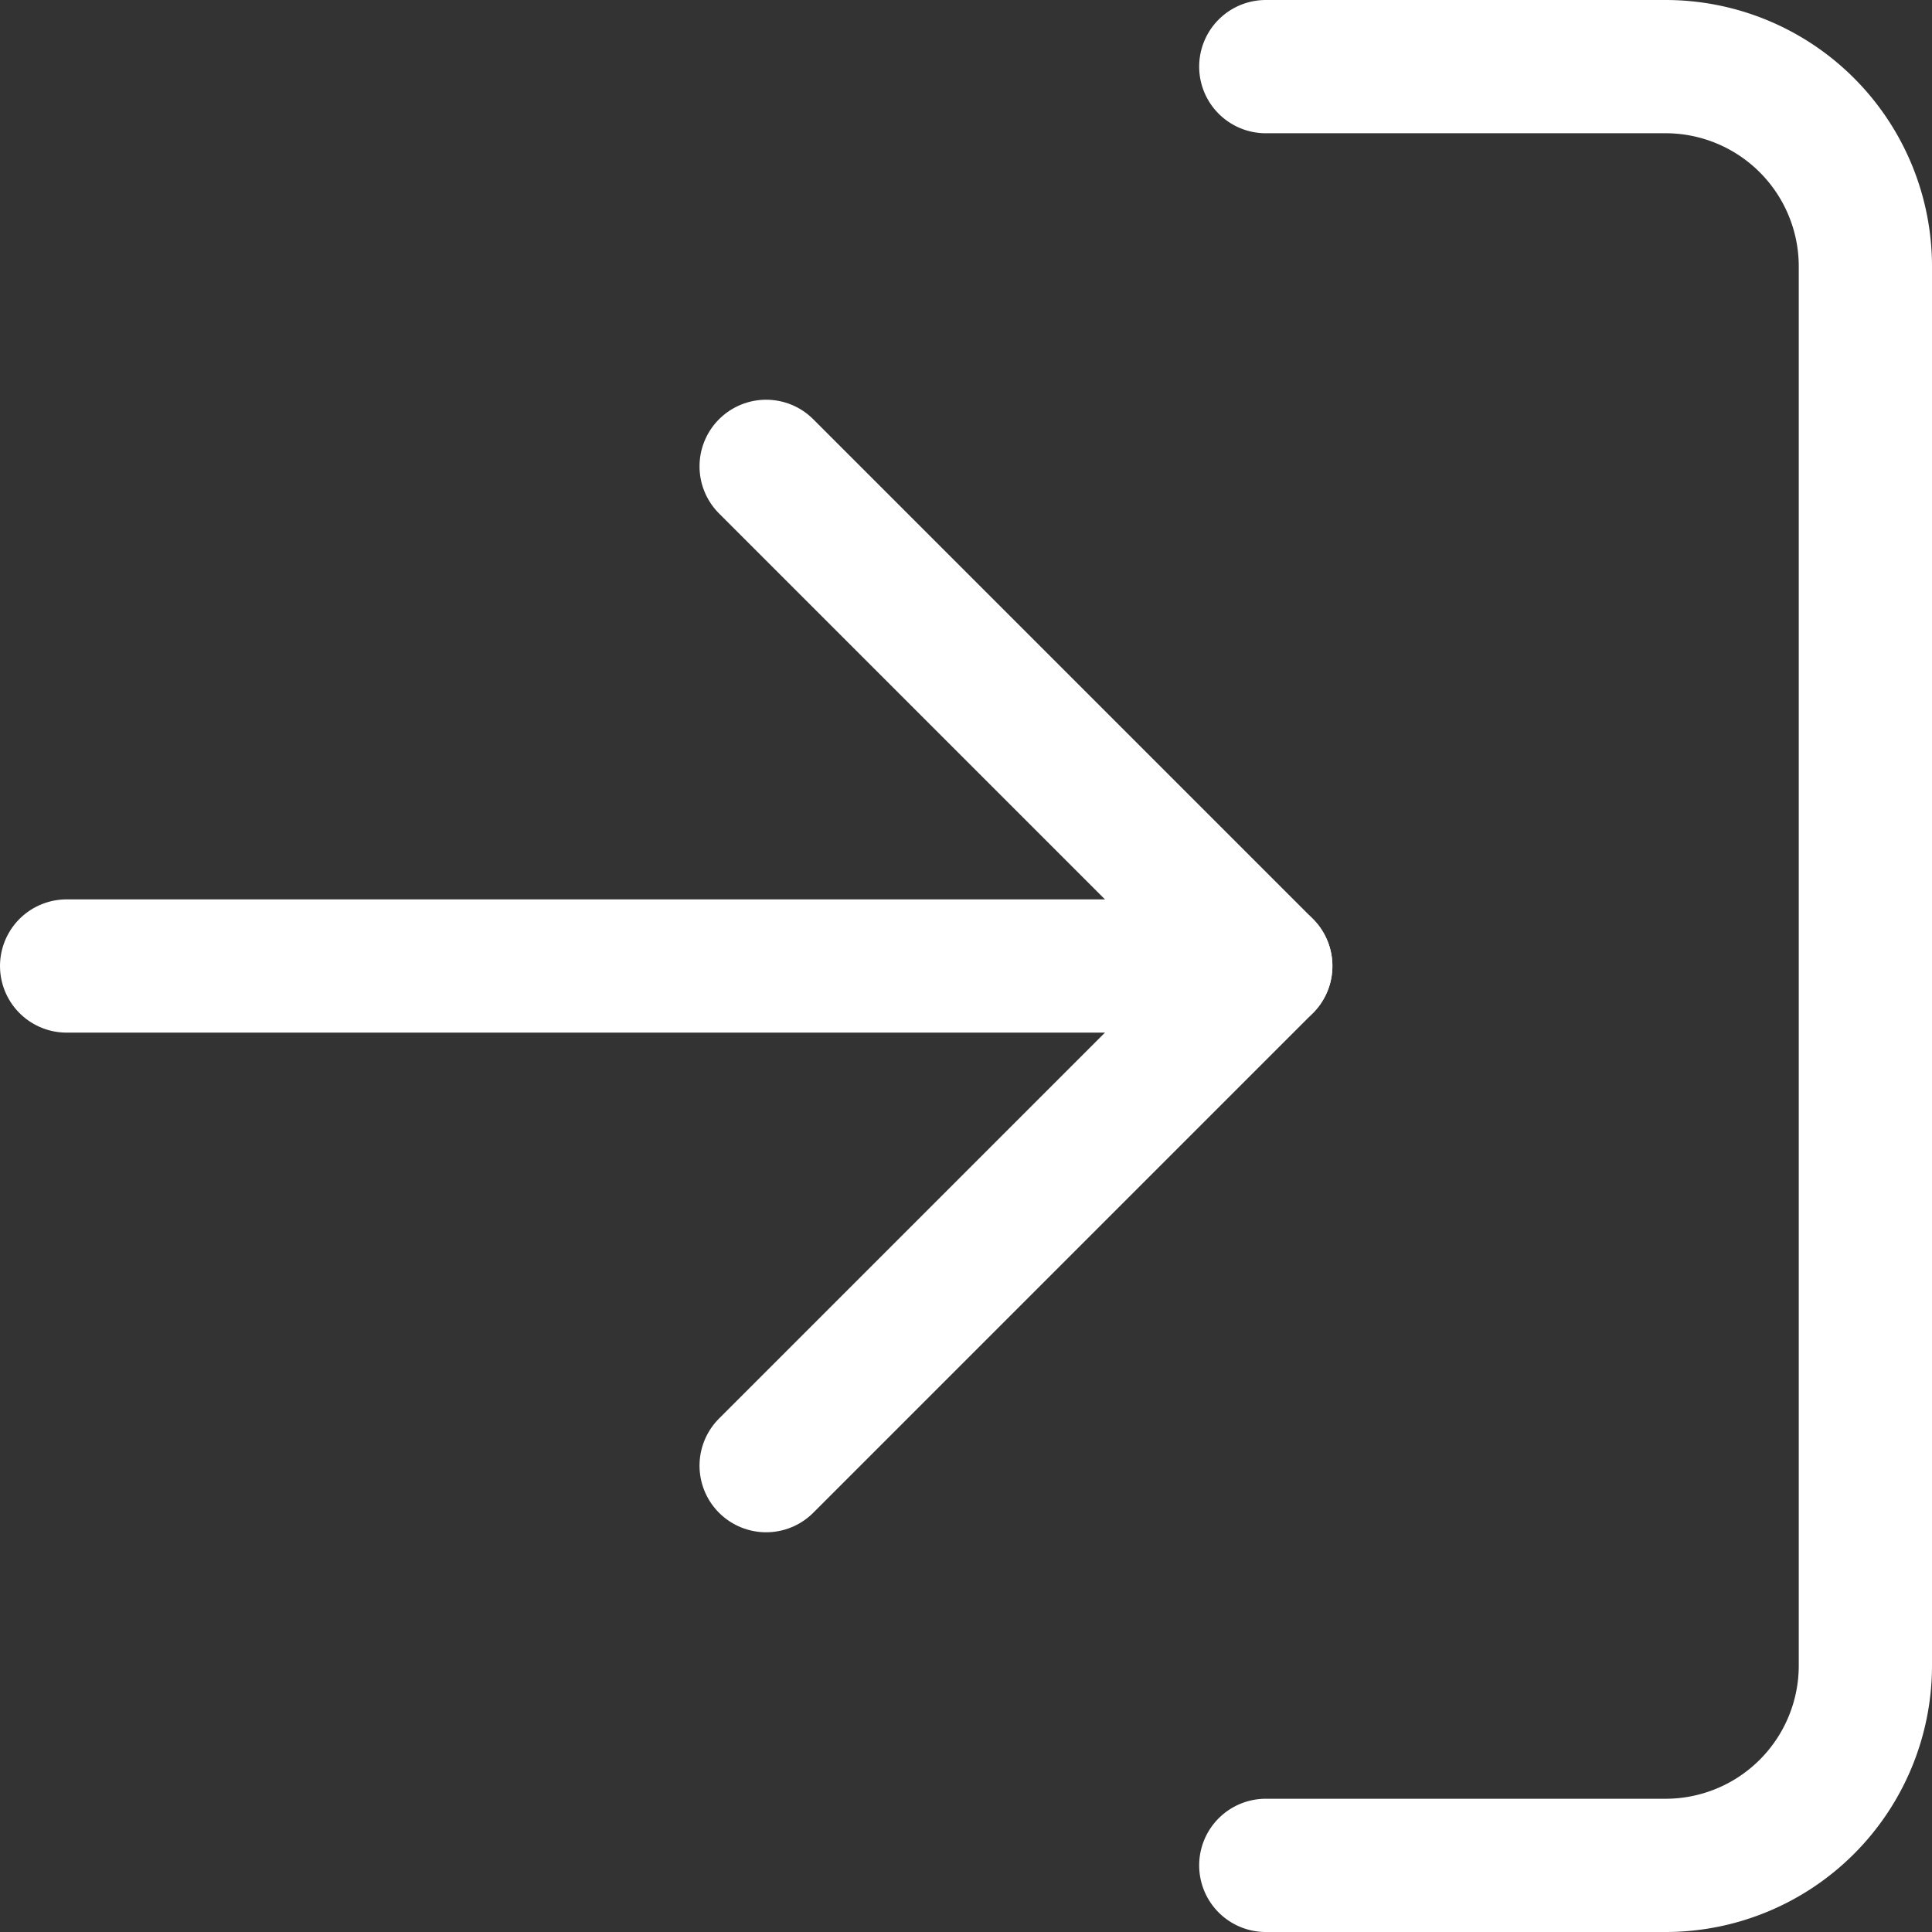
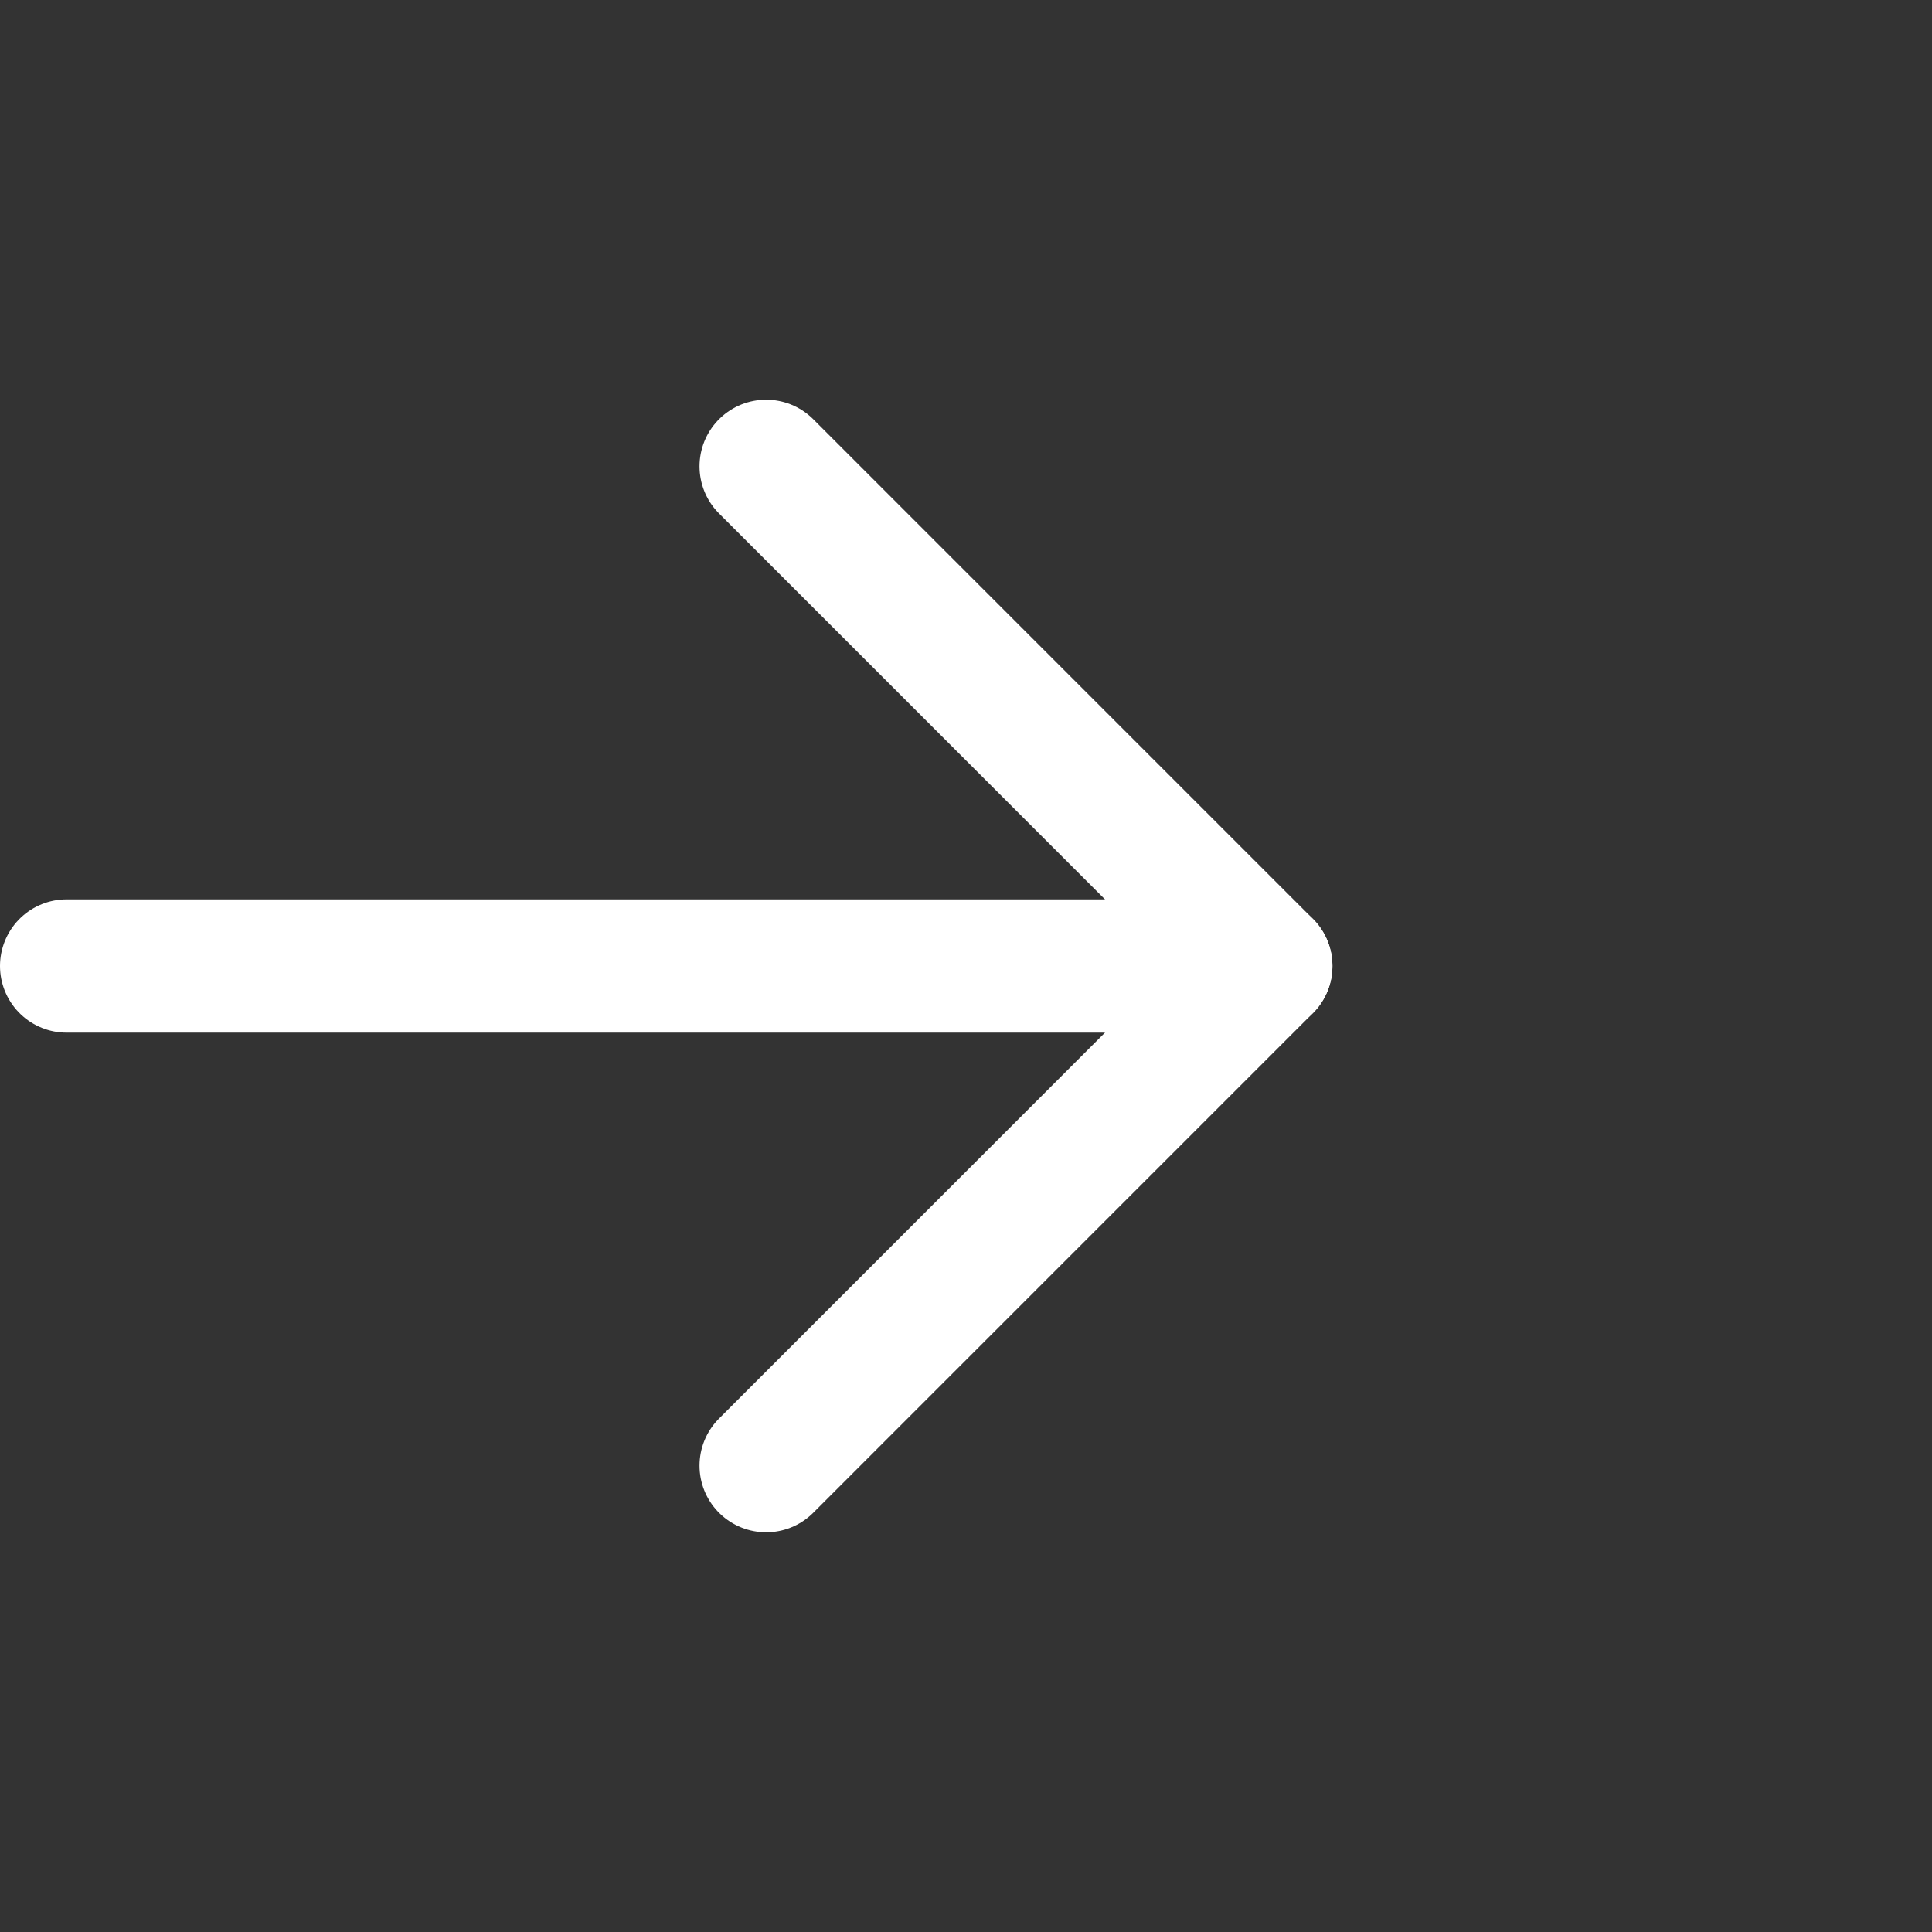
<svg xmlns="http://www.w3.org/2000/svg" width="29" height="29" viewBox="0 0 29 29">
  <rect x="0" y="0" width="29" height="29" fill="#333333" stroke="none" />
  <g id="Icon_feather-log-in" data-name="Icon feather-log-in" transform="translate(-3.5 -3.5)">
-     <path id="Pfad_21" data-name="Pfad 21" d="M22.5,4.5h6a3,3,0,0,1,3,3v21a3,3,0,0,1-3,3h-6" fill="none" stroke="#fff" stroke-linecap="round" stroke-linejoin="round" stroke-width="2" />
    <path id="Pfad_22" data-name="Pfad 22" d="M15,25.5,22.5,18,15,10.5" fill="none" stroke="#fff" stroke-linecap="round" stroke-linejoin="round" stroke-width="2" />
    <path id="Pfad_23" data-name="Pfad 23" d="M22.5,18H4.5" fill="none" stroke="#fff" stroke-linecap="round" stroke-linejoin="round" stroke-width="2" />
  </g>
</svg>